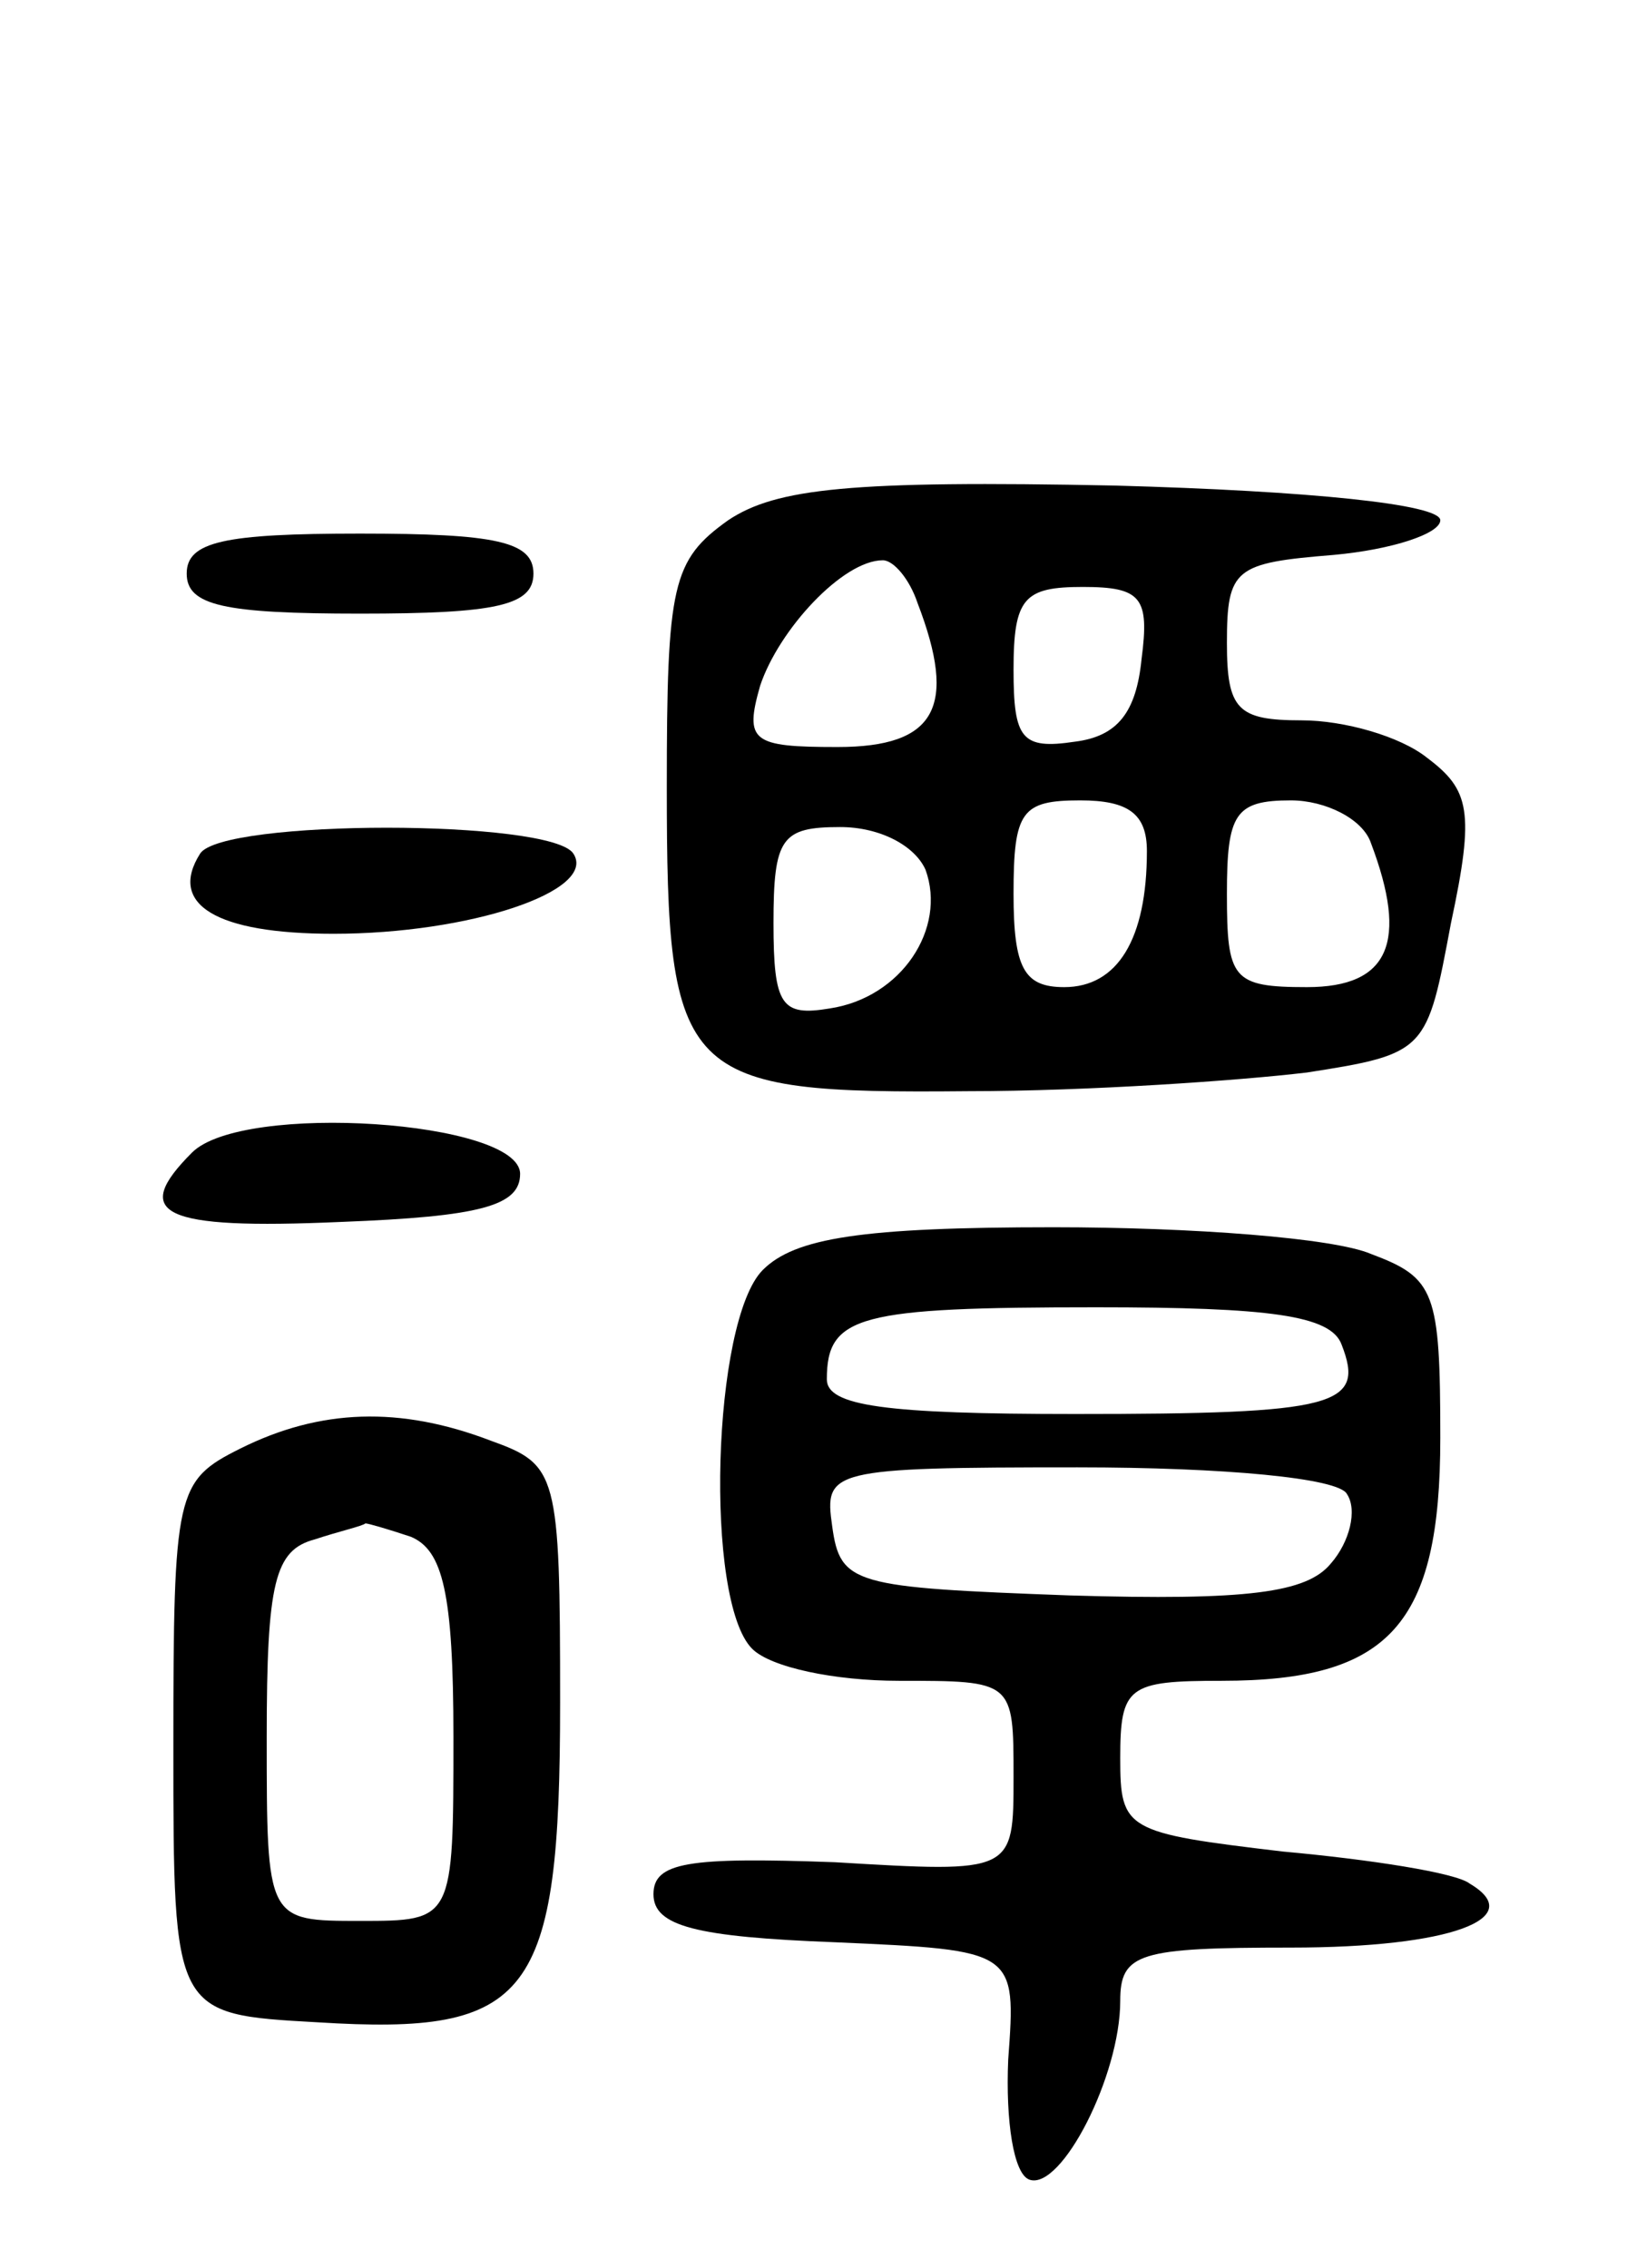
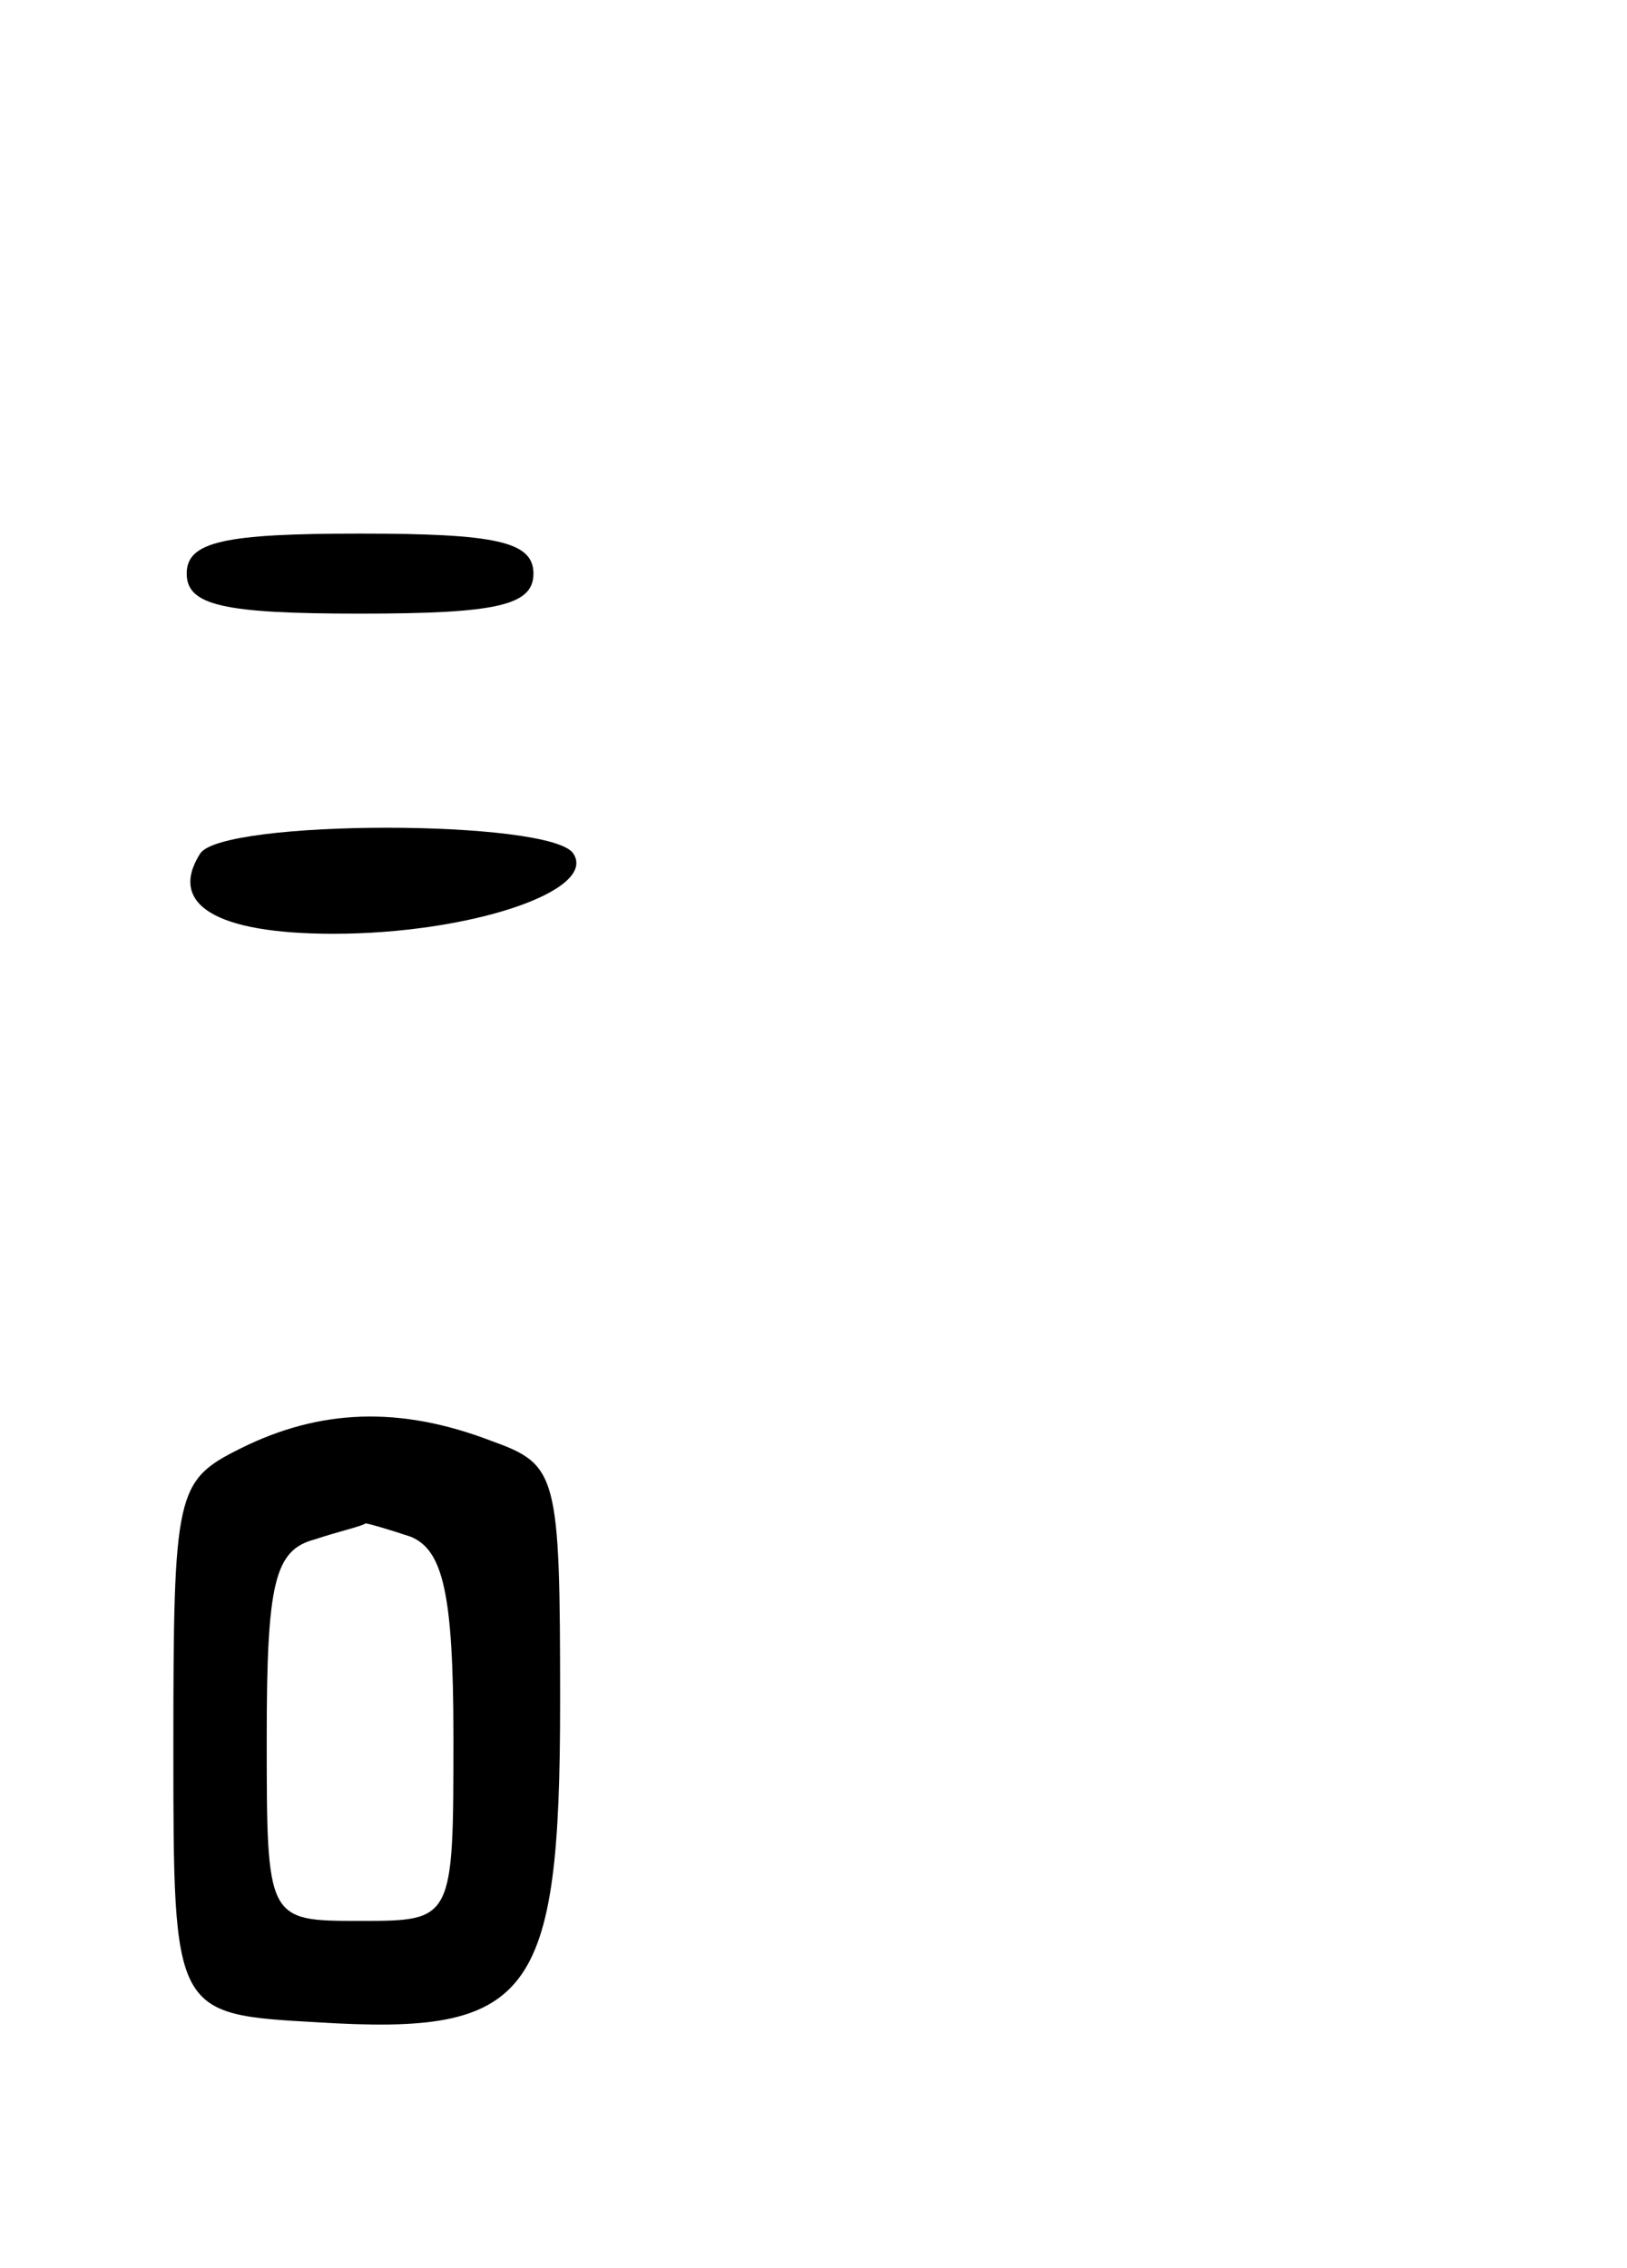
<svg xmlns="http://www.w3.org/2000/svg" version="1.0" width="61" height="85" viewBox="0 0 61 85">
  <g transform="translate(0,85) scale(0.1,-0.1)">
-     <path d="M273 655 c-21 -15 -23 -24 -23 -100 0 -110 5 -115 113 -114 45 0 102 4 127 7 45 7 45 8 54 56 9 42 7 50 -9 62 -10 8 -31 14 -47 14 -24 0 -28 4 -28 29 0 28 3 30 40 33 22 2 40 8 40 13 0 6 -49 11 -122 13 -99 2 -127 -1 -145 -13z m71 -31 c15 -39 7 -54 -30 -54 -32 0 -35 2 -29 23 7 21 31 47 46 47 4 0 10 -7 13 -16z m84 -21 c-2 -20 -9 -29 -25 -31 -20 -3 -23 1 -23 27 0 27 4 31 26 31 22 0 25 -4 22 -27z m2 -72 c0 -33 -11 -51 -31 -51 -15 0 -19 7 -19 35 0 31 3 35 25 35 18 0 25 -5 25 -19z m84 3 c14 -37 7 -54 -24 -54 -28 0 -30 3 -30 35 0 30 3 35 24 35 13 0 27 -7 30 -16z m-167 -10 c8 -22 -9 -48 -36 -52 -18 -3 -21 1 -21 32 0 32 3 36 25 36 15 0 28 -7 32 -16z" />
    <path d="M70 635 c0 -12 14 -15 65 -15 51 0 65 3 65 15 0 12 -14 15 -65 15 -51 0 -65 -3 -65 -15z" />
    <path d="M75 530 c-12 -19 6 -30 50 -30 51 0 99 16 90 30 -8 13 -132 13 -140 0z" />
-     <path d="M72 418 c-23 -23 -12 -29 56 -26 52 2 67 6 67 18 0 20 -104 27 -123 8z" />
-     <path d="M286 374 c-19 -19 -22 -124 -4 -142 7 -7 31 -12 55 -12 43 0 43 0 43 -36 0 -36 0 -36 -67 -32 -55 2 -68 0 -68 -12 0 -12 16 -16 68 -18 68 -3 68 -3 65 -44 -1 -23 2 -43 8 -45 12 -4 34 39 34 67 0 18 7 20 64 20 60 0 89 11 67 24 -5 4 -37 9 -70 12 -59 7 -61 8 -61 35 0 27 3 29 38 29 63 0 82 21 82 91 0 55 -2 60 -26 69 -14 6 -67 10 -119 10 -72 0 -97 -4 -109 -16z m217 -28 c9 -23 -2 -26 -100 -26 -71 0 -93 3 -93 13 0 24 12 27 101 27 65 0 88 -3 92 -14z m2 -56 c4 -6 1 -18 -6 -26 -9 -11 -31 -14 -98 -12 -81 3 -86 4 -89 26 -3 21 -1 22 92 22 55 0 98 -4 101 -10z" />
    <path d="M90 307 c-24 -12 -25 -16 -25 -112 0 -100 0 -100 54 -103 80 -5 91 9 91 120 0 86 -1 89 -26 98 -34 13 -64 12 -94 -3z m64 -33 c12 -5 16 -21 16 -75 0 -69 0 -69 -35 -69 -35 0 -35 0 -35 69 0 58 3 70 18 74 9 3 18 5 19 6 1 0 8 -2 17 -5z" />
  </g>
</svg>